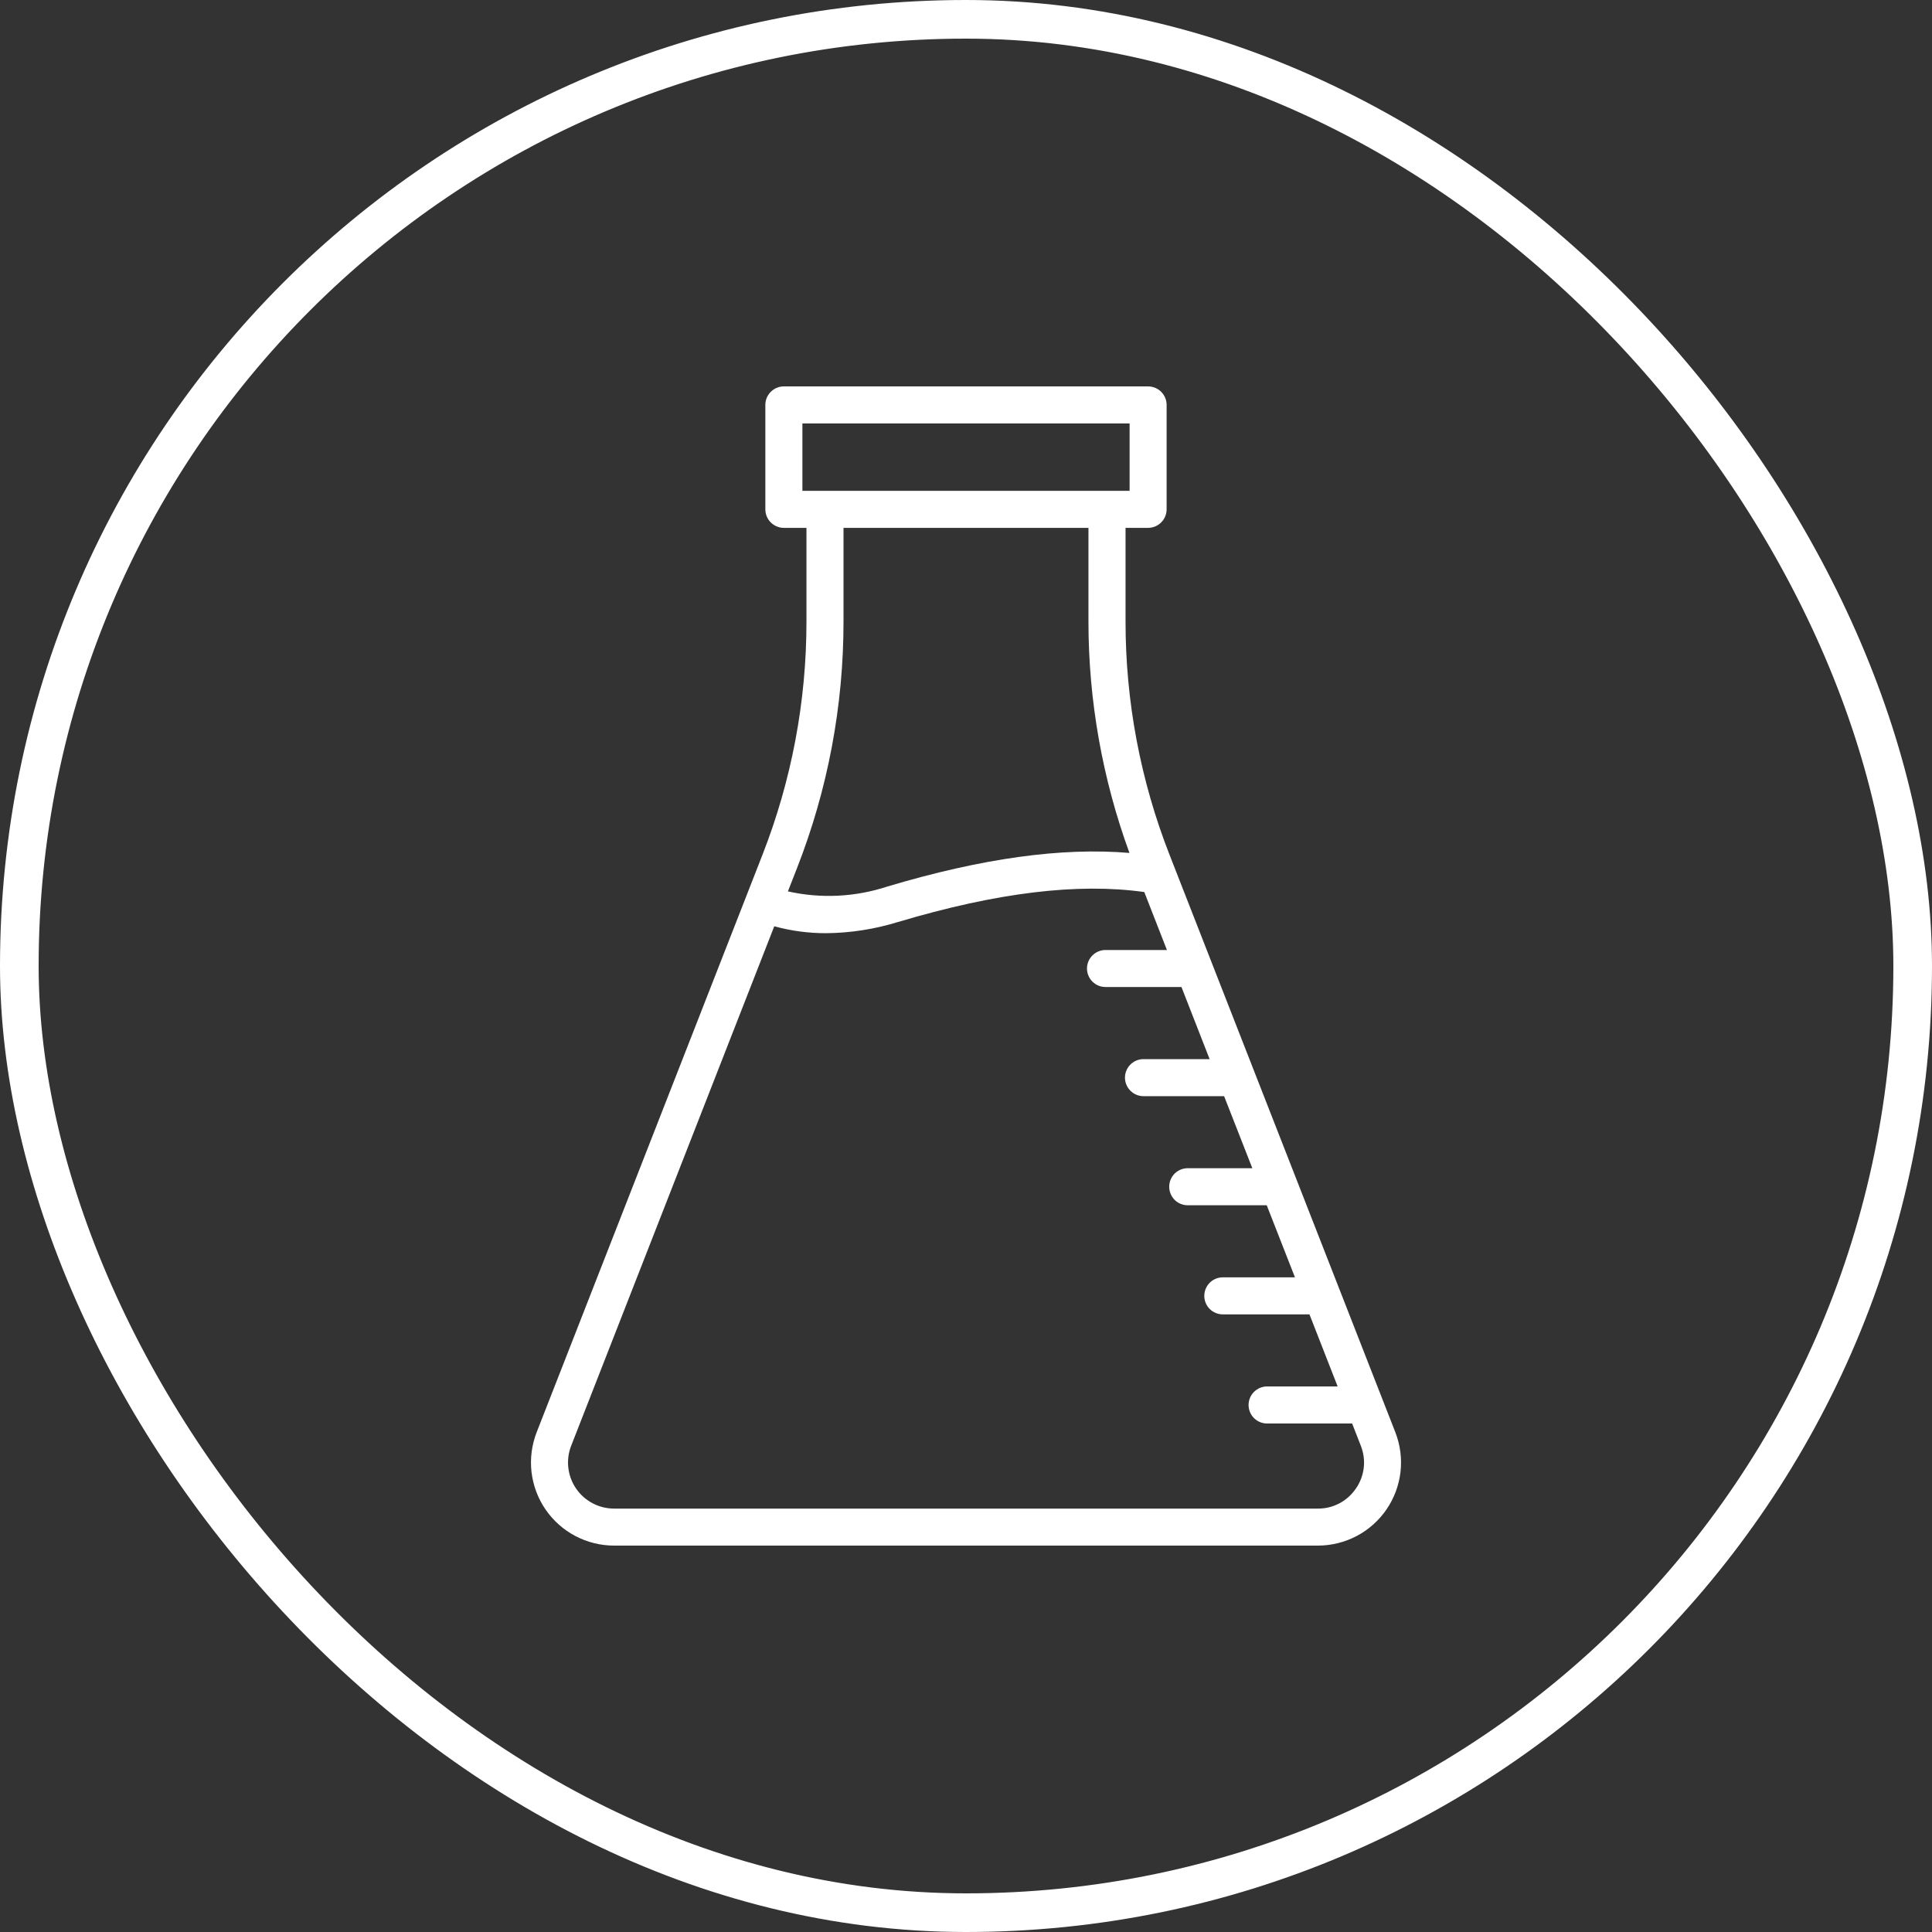
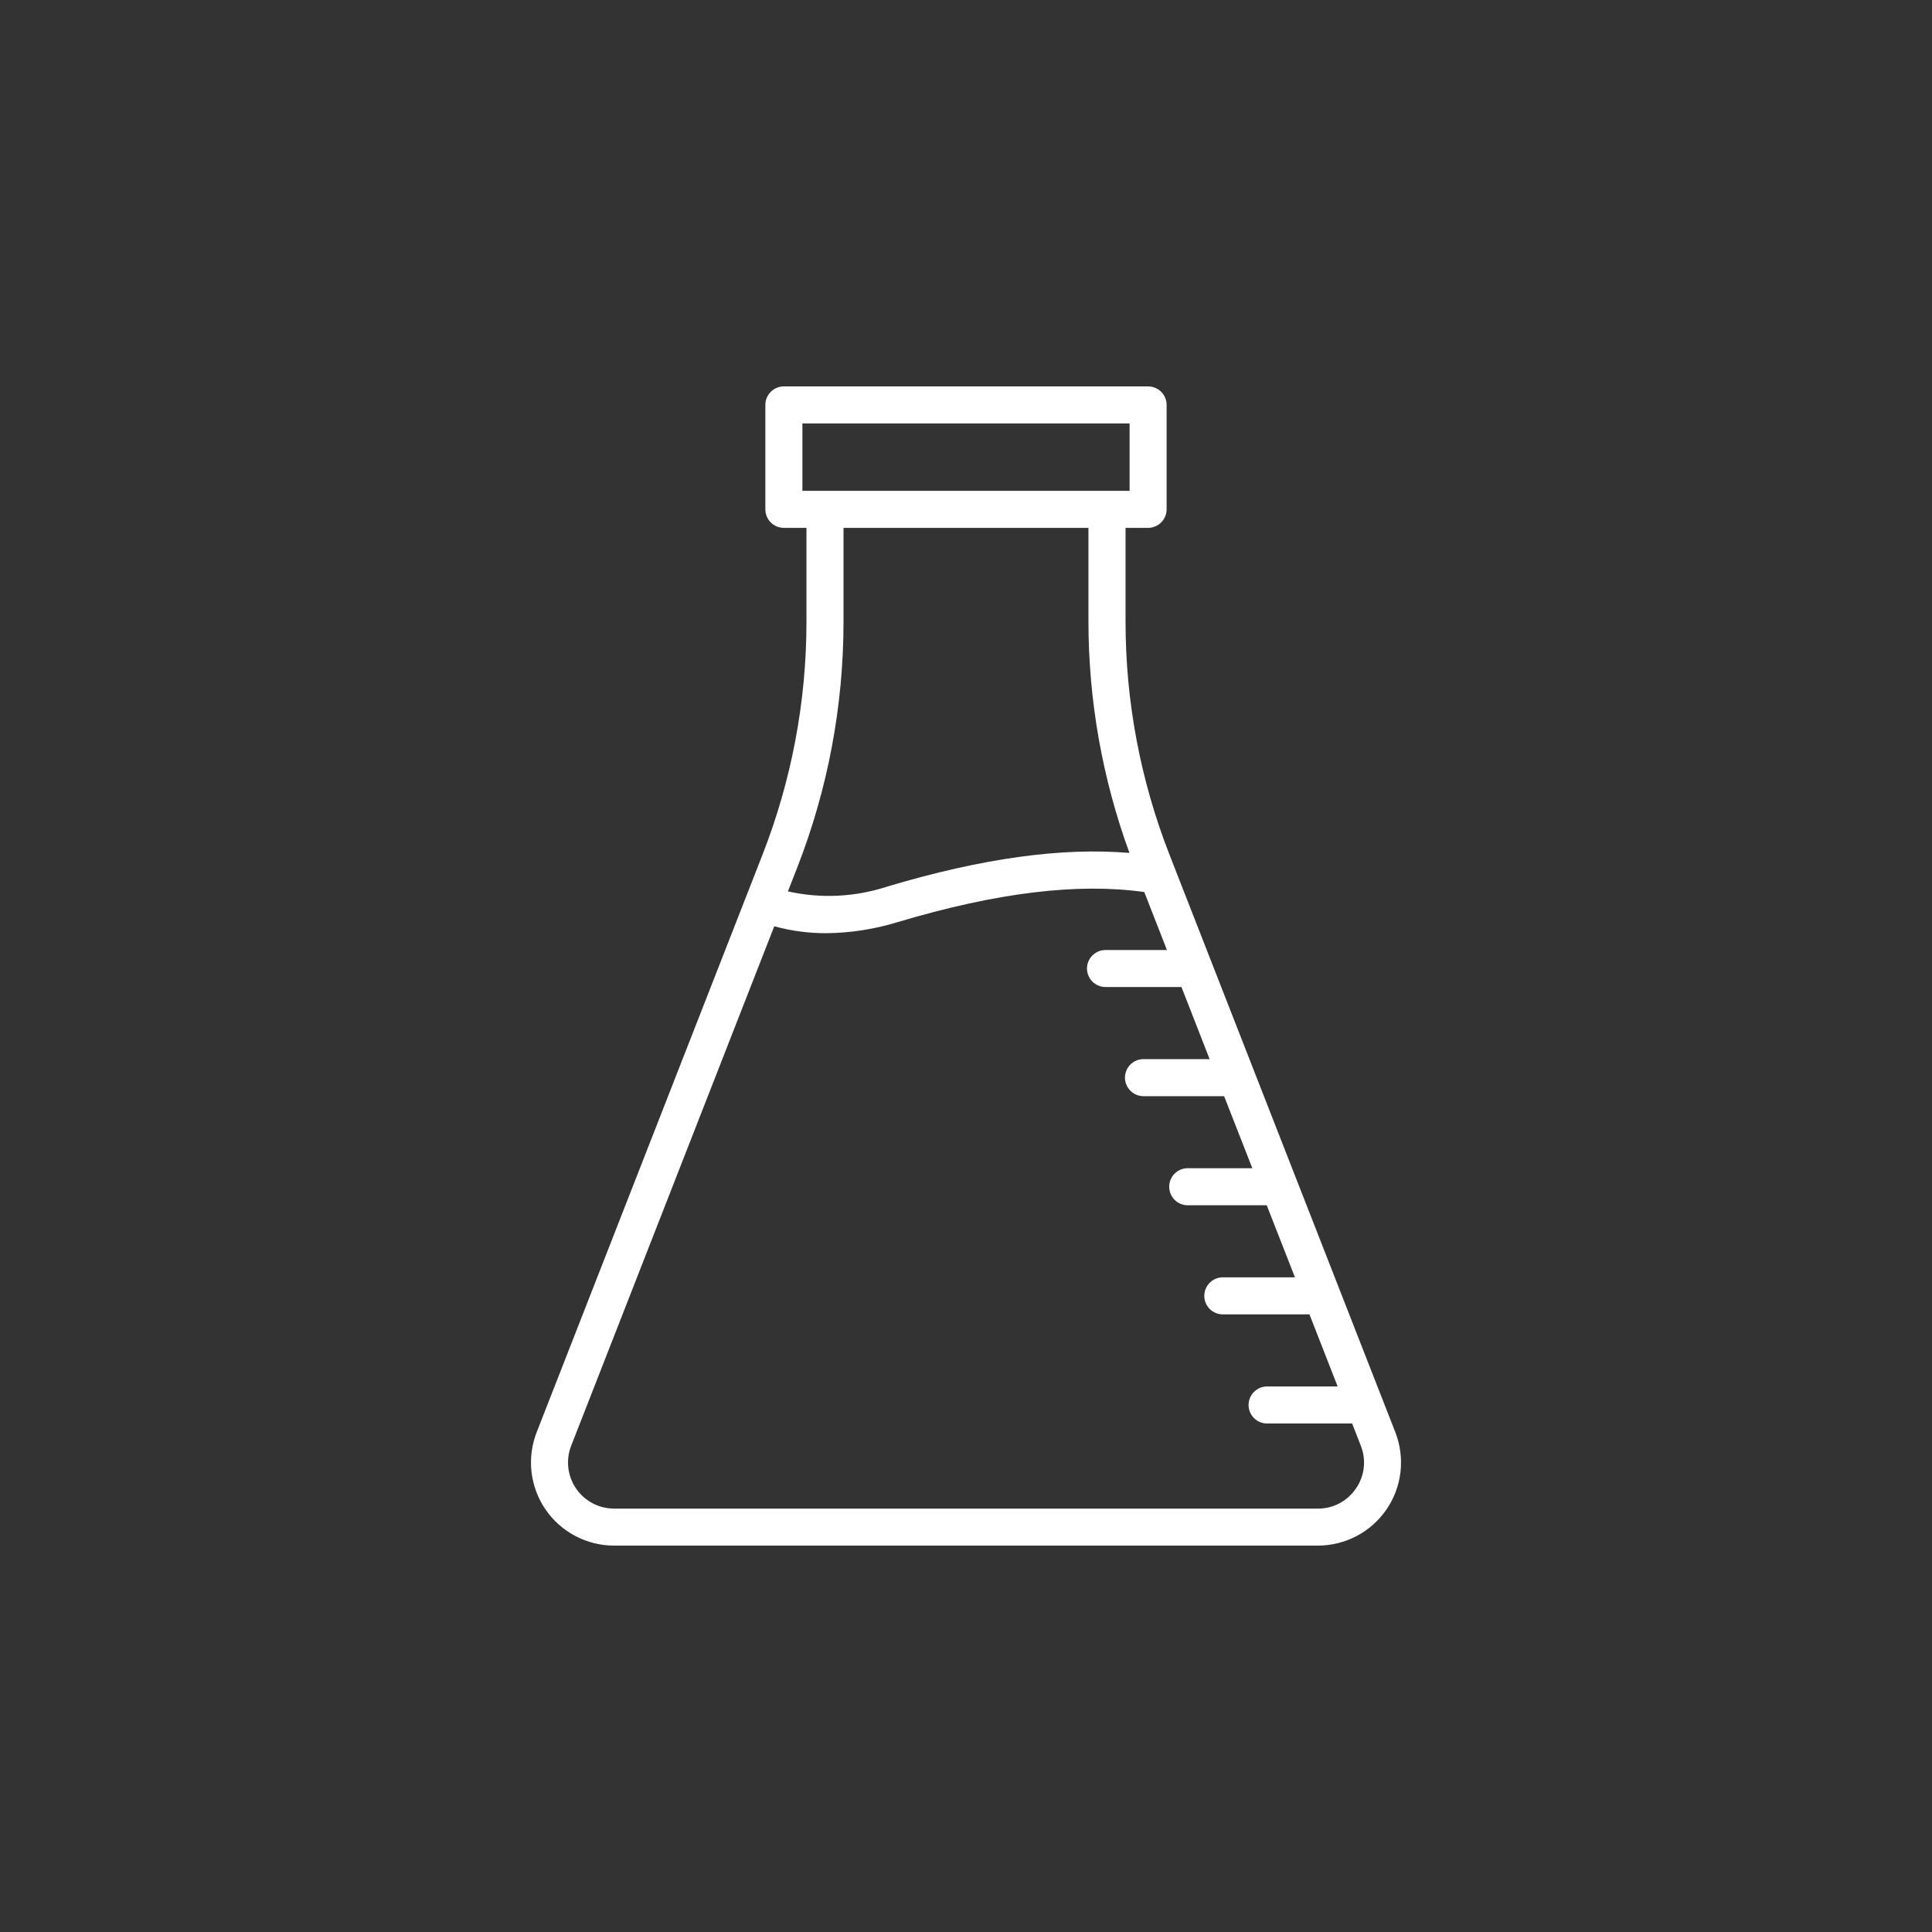
<svg xmlns="http://www.w3.org/2000/svg" width="50" height="50" viewBox="0 0 50 50" fill="none">
  <rect x="0" y="0" width="50" height="50" fill="#333333" stroke="none" />
  <path d="M36.111 37.066L31.345 24.878L30.268 22.123C29.514 20.198 29.127 18.148 29.129 16.08V13.661H29.712C29.839 13.661 29.961 13.61 30.051 13.52C30.141 13.431 30.192 13.309 30.192 13.181V10.479C30.192 10.352 30.141 10.23 30.051 10.14C29.961 10.05 29.839 10 29.712 10H20.288C20.224 10 20.162 10.012 20.104 10.036C20.045 10.06 19.992 10.095 19.948 10.14C19.903 10.185 19.868 10.238 19.843 10.296C19.819 10.354 19.807 10.416 19.807 10.479V13.181C19.807 13.309 19.857 13.431 19.947 13.52C20.037 13.61 20.159 13.661 20.286 13.661H20.871V16.079C20.873 18.147 20.486 20.198 19.732 22.123L19.31 23.203L13.889 37.066C13.762 37.392 13.716 37.744 13.755 38.092C13.795 38.44 13.919 38.773 14.116 39.062C14.314 39.351 14.579 39.588 14.888 39.751C15.198 39.914 15.543 40 15.893 40H34.107C34.457 40 34.802 39.914 35.112 39.751C35.421 39.588 35.686 39.351 35.884 39.062C36.081 38.773 36.205 38.44 36.245 38.092C36.284 37.744 36.238 37.392 36.111 37.066ZM20.766 10.959H29.234V12.702H20.766V10.959ZM21.83 16.079V13.661H28.169V16.079C28.169 18.124 28.528 20.153 29.23 22.074C27.479 21.926 25.419 22.211 22.962 22.944C22.132 23.217 21.244 23.26 20.391 23.069L20.625 22.471C21.423 20.434 21.832 18.266 21.83 16.079ZM35.091 38.522C34.982 38.683 34.836 38.815 34.664 38.906C34.492 38.997 34.301 39.044 34.106 39.042H15.892C15.698 39.042 15.507 38.995 15.336 38.904C15.164 38.814 15.017 38.682 14.908 38.522C14.798 38.362 14.73 38.177 14.708 37.985C14.686 37.792 14.711 37.597 14.782 37.416L20.038 23.972C20.476 24.092 20.927 24.152 21.381 24.151C22.009 24.145 22.634 24.048 23.235 23.863C25.806 23.096 27.894 22.845 29.614 23.086L30.2 24.586H28.611C28.484 24.586 28.362 24.636 28.272 24.726C28.182 24.816 28.131 24.938 28.131 25.065C28.131 25.192 28.182 25.314 28.272 25.404C28.362 25.494 28.484 25.544 28.611 25.544H30.576L31.305 27.41H29.594C29.466 27.41 29.345 27.46 29.255 27.55C29.165 27.64 29.114 27.762 29.114 27.889C29.114 28.016 29.165 28.138 29.255 28.228C29.345 28.318 29.466 28.369 29.594 28.369H31.68L32.41 30.233H30.738C30.611 30.233 30.489 30.284 30.399 30.373C30.31 30.463 30.259 30.585 30.259 30.712C30.259 30.84 30.31 30.962 30.399 31.052C30.489 31.142 30.611 31.192 30.738 31.192H32.783L33.513 33.057H31.646C31.519 33.057 31.397 33.108 31.307 33.198C31.217 33.288 31.167 33.41 31.167 33.537C31.167 33.664 31.217 33.786 31.307 33.876C31.397 33.966 31.519 34.016 31.646 34.016H33.889L34.618 35.881H32.792C32.665 35.881 32.543 35.932 32.453 36.022C32.363 36.112 32.313 36.234 32.313 36.361C32.313 36.488 32.363 36.61 32.453 36.7C32.543 36.79 32.665 36.84 32.792 36.84H34.993L35.218 37.416C35.289 37.596 35.316 37.791 35.294 37.984C35.272 38.177 35.202 38.362 35.092 38.522H35.091Z" fill="white" />
-   <rect x="0.5" y="0.5" width="49" height="49" rx="24.5" stroke="white" />
</svg>